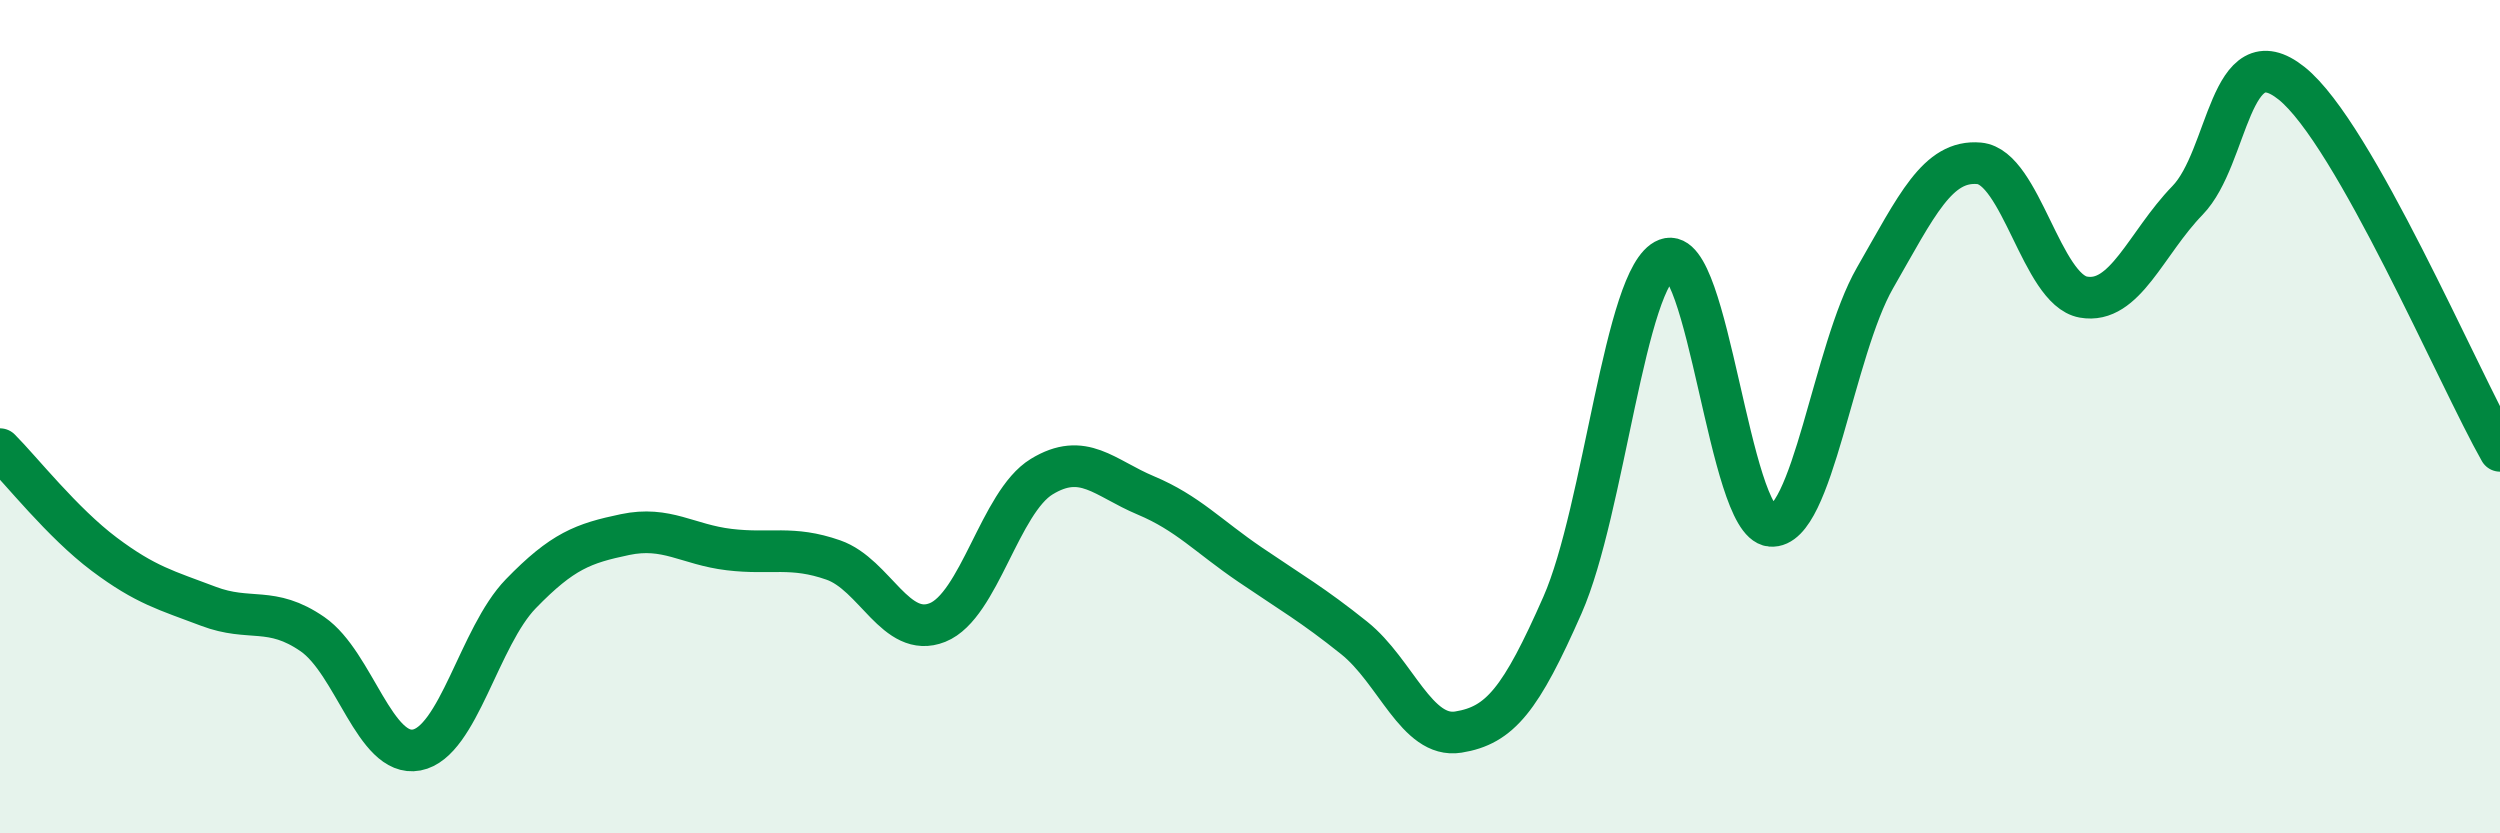
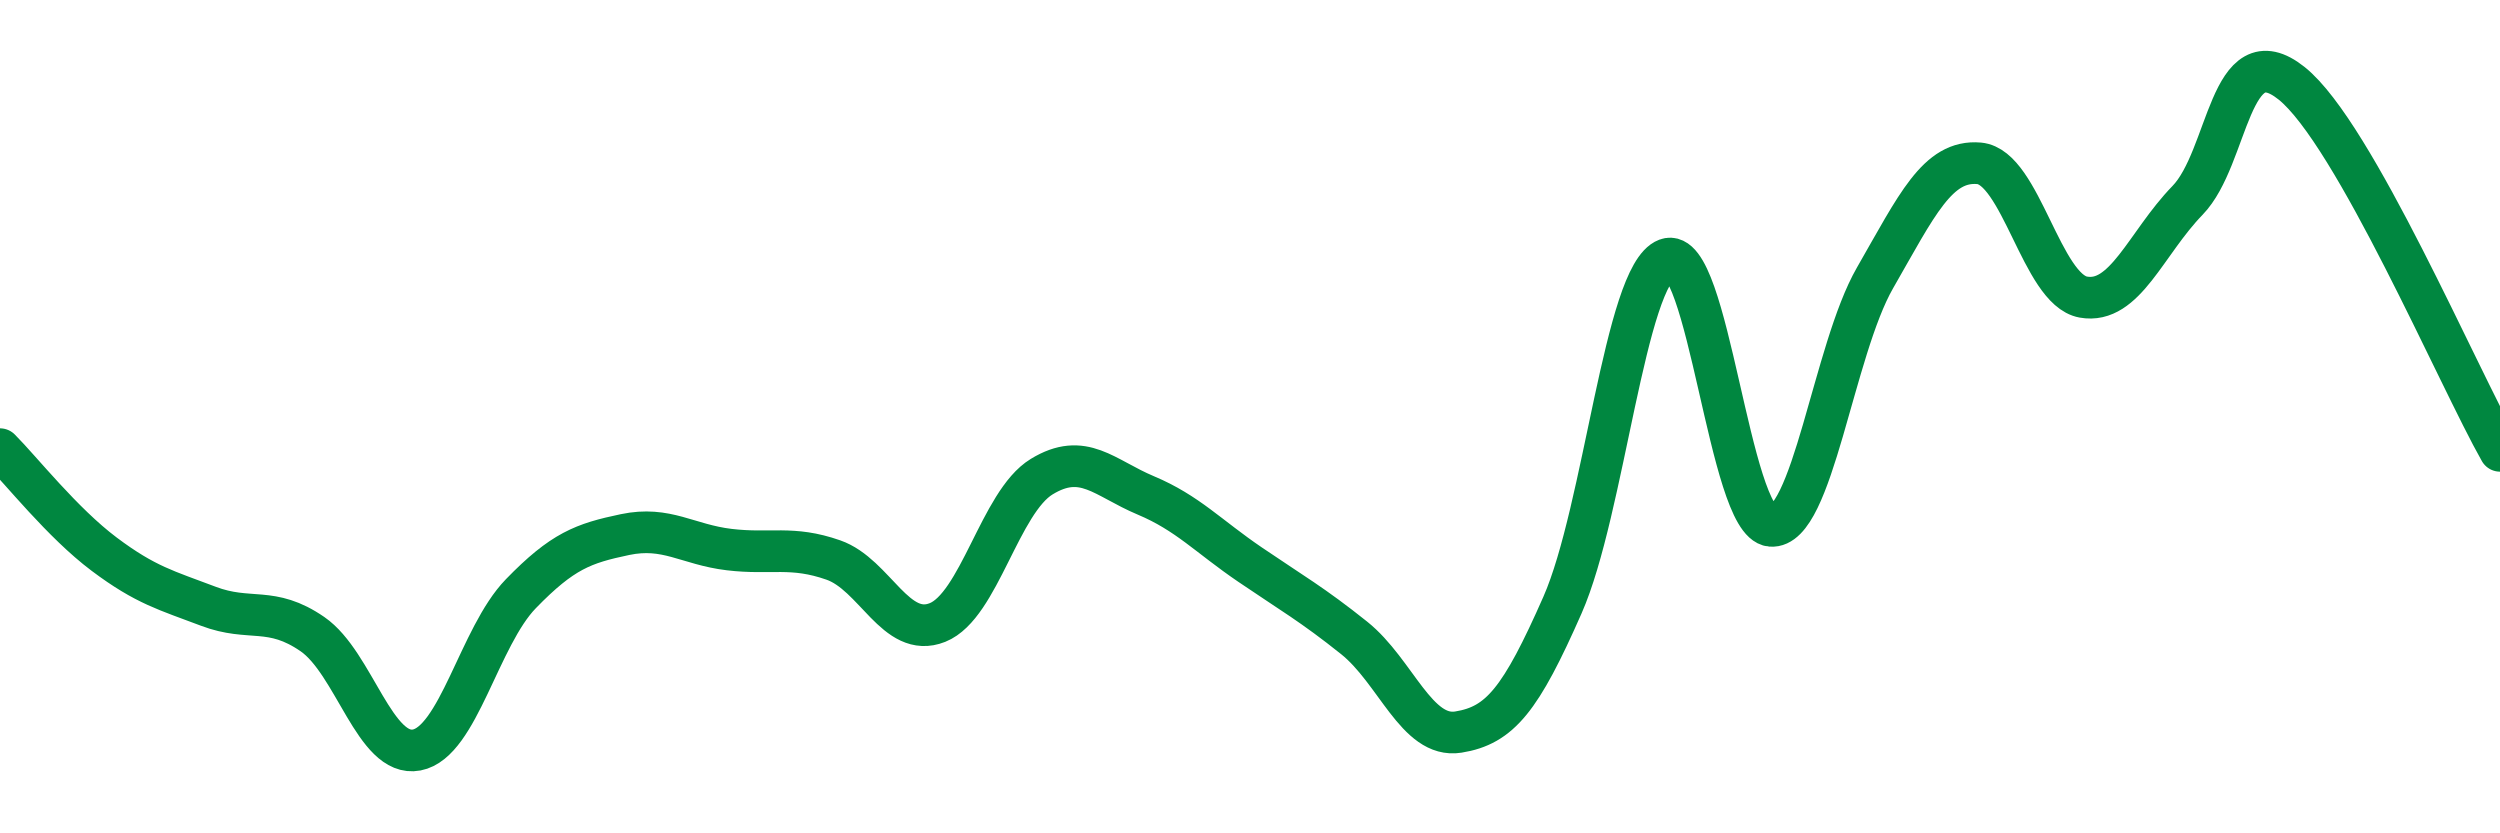
<svg xmlns="http://www.w3.org/2000/svg" width="60" height="20" viewBox="0 0 60 20">
-   <path d="M 0,10.78 C 0.5,11.28 1.5,12.55 2.5,13.3 C 3.5,14.05 4,14.17 5,14.55 C 6,14.93 6.5,14.53 7.5,15.22 C 8.5,15.91 9,18.19 10,18 C 11,17.81 11.5,15.28 12.5,14.25 C 13.5,13.22 14,13.04 15,12.83 C 16,12.62 16.5,13.07 17.5,13.19 C 18.5,13.31 19,13.09 20,13.44 C 21,13.79 21.5,15.34 22.5,14.94 C 23.5,14.54 24,12.05 25,11.44 C 26,10.83 26.5,11.47 27.5,11.89 C 28.5,12.31 29,12.87 30,13.55 C 31,14.23 31.5,14.51 32.5,15.31 C 33.5,16.11 34,17.73 35,17.57 C 36,17.41 36.5,16.79 37.5,14.52 C 38.5,12.25 39,6.6 40,6.22 C 41,5.84 41.5,12.53 42.5,12.62 C 43.5,12.71 44,8.41 45,6.67 C 46,4.93 46.5,3.83 47.5,3.92 C 48.5,4.01 49,6.95 50,7.13 C 51,7.31 51.5,5.84 52.5,4.81 C 53.5,3.78 53.5,0.8 55,2 C 56.5,3.2 59,9.06 60,10.82L60 20L0 20Z" fill="#008740" opacity="0.1" stroke-linecap="round" stroke-linejoin="round" />
  <path d="M 0,10.78 C 0.5,11.28 1.5,12.55 2.5,13.3 C 3.5,14.05 4,14.17 5,14.55 C 6,14.93 6.5,14.53 7.5,15.22 C 8.5,15.91 9,18.19 10,18 C 11,17.81 11.5,15.28 12.5,14.25 C 13.5,13.22 14,13.04 15,12.83 C 16,12.62 16.5,13.07 17.5,13.19 C 18.5,13.31 19,13.09 20,13.44 C 21,13.79 21.5,15.34 22.5,14.94 C 23.5,14.54 24,12.05 25,11.44 C 26,10.83 26.5,11.47 27.5,11.89 C 28.5,12.31 29,12.87 30,13.55 C 31,14.23 31.5,14.51 32.5,15.31 C 33.5,16.11 34,17.73 35,17.57 C 36,17.41 36.5,16.79 37.5,14.52 C 38.5,12.25 39,6.6 40,6.22 C 41,5.84 41.5,12.53 42.5,12.62 C 43.5,12.71 44,8.41 45,6.67 C 46,4.93 46.5,3.83 47.5,3.92 C 48.5,4.01 49,6.95 50,7.13 C 51,7.31 51.5,5.84 52.5,4.81 C 53.5,3.78 53.5,0.8 55,2 C 56.5,3.2 59,9.06 60,10.82" stroke="#008740" stroke-width="1" fill="none" stroke-linecap="round" stroke-linejoin="round" />
</svg>